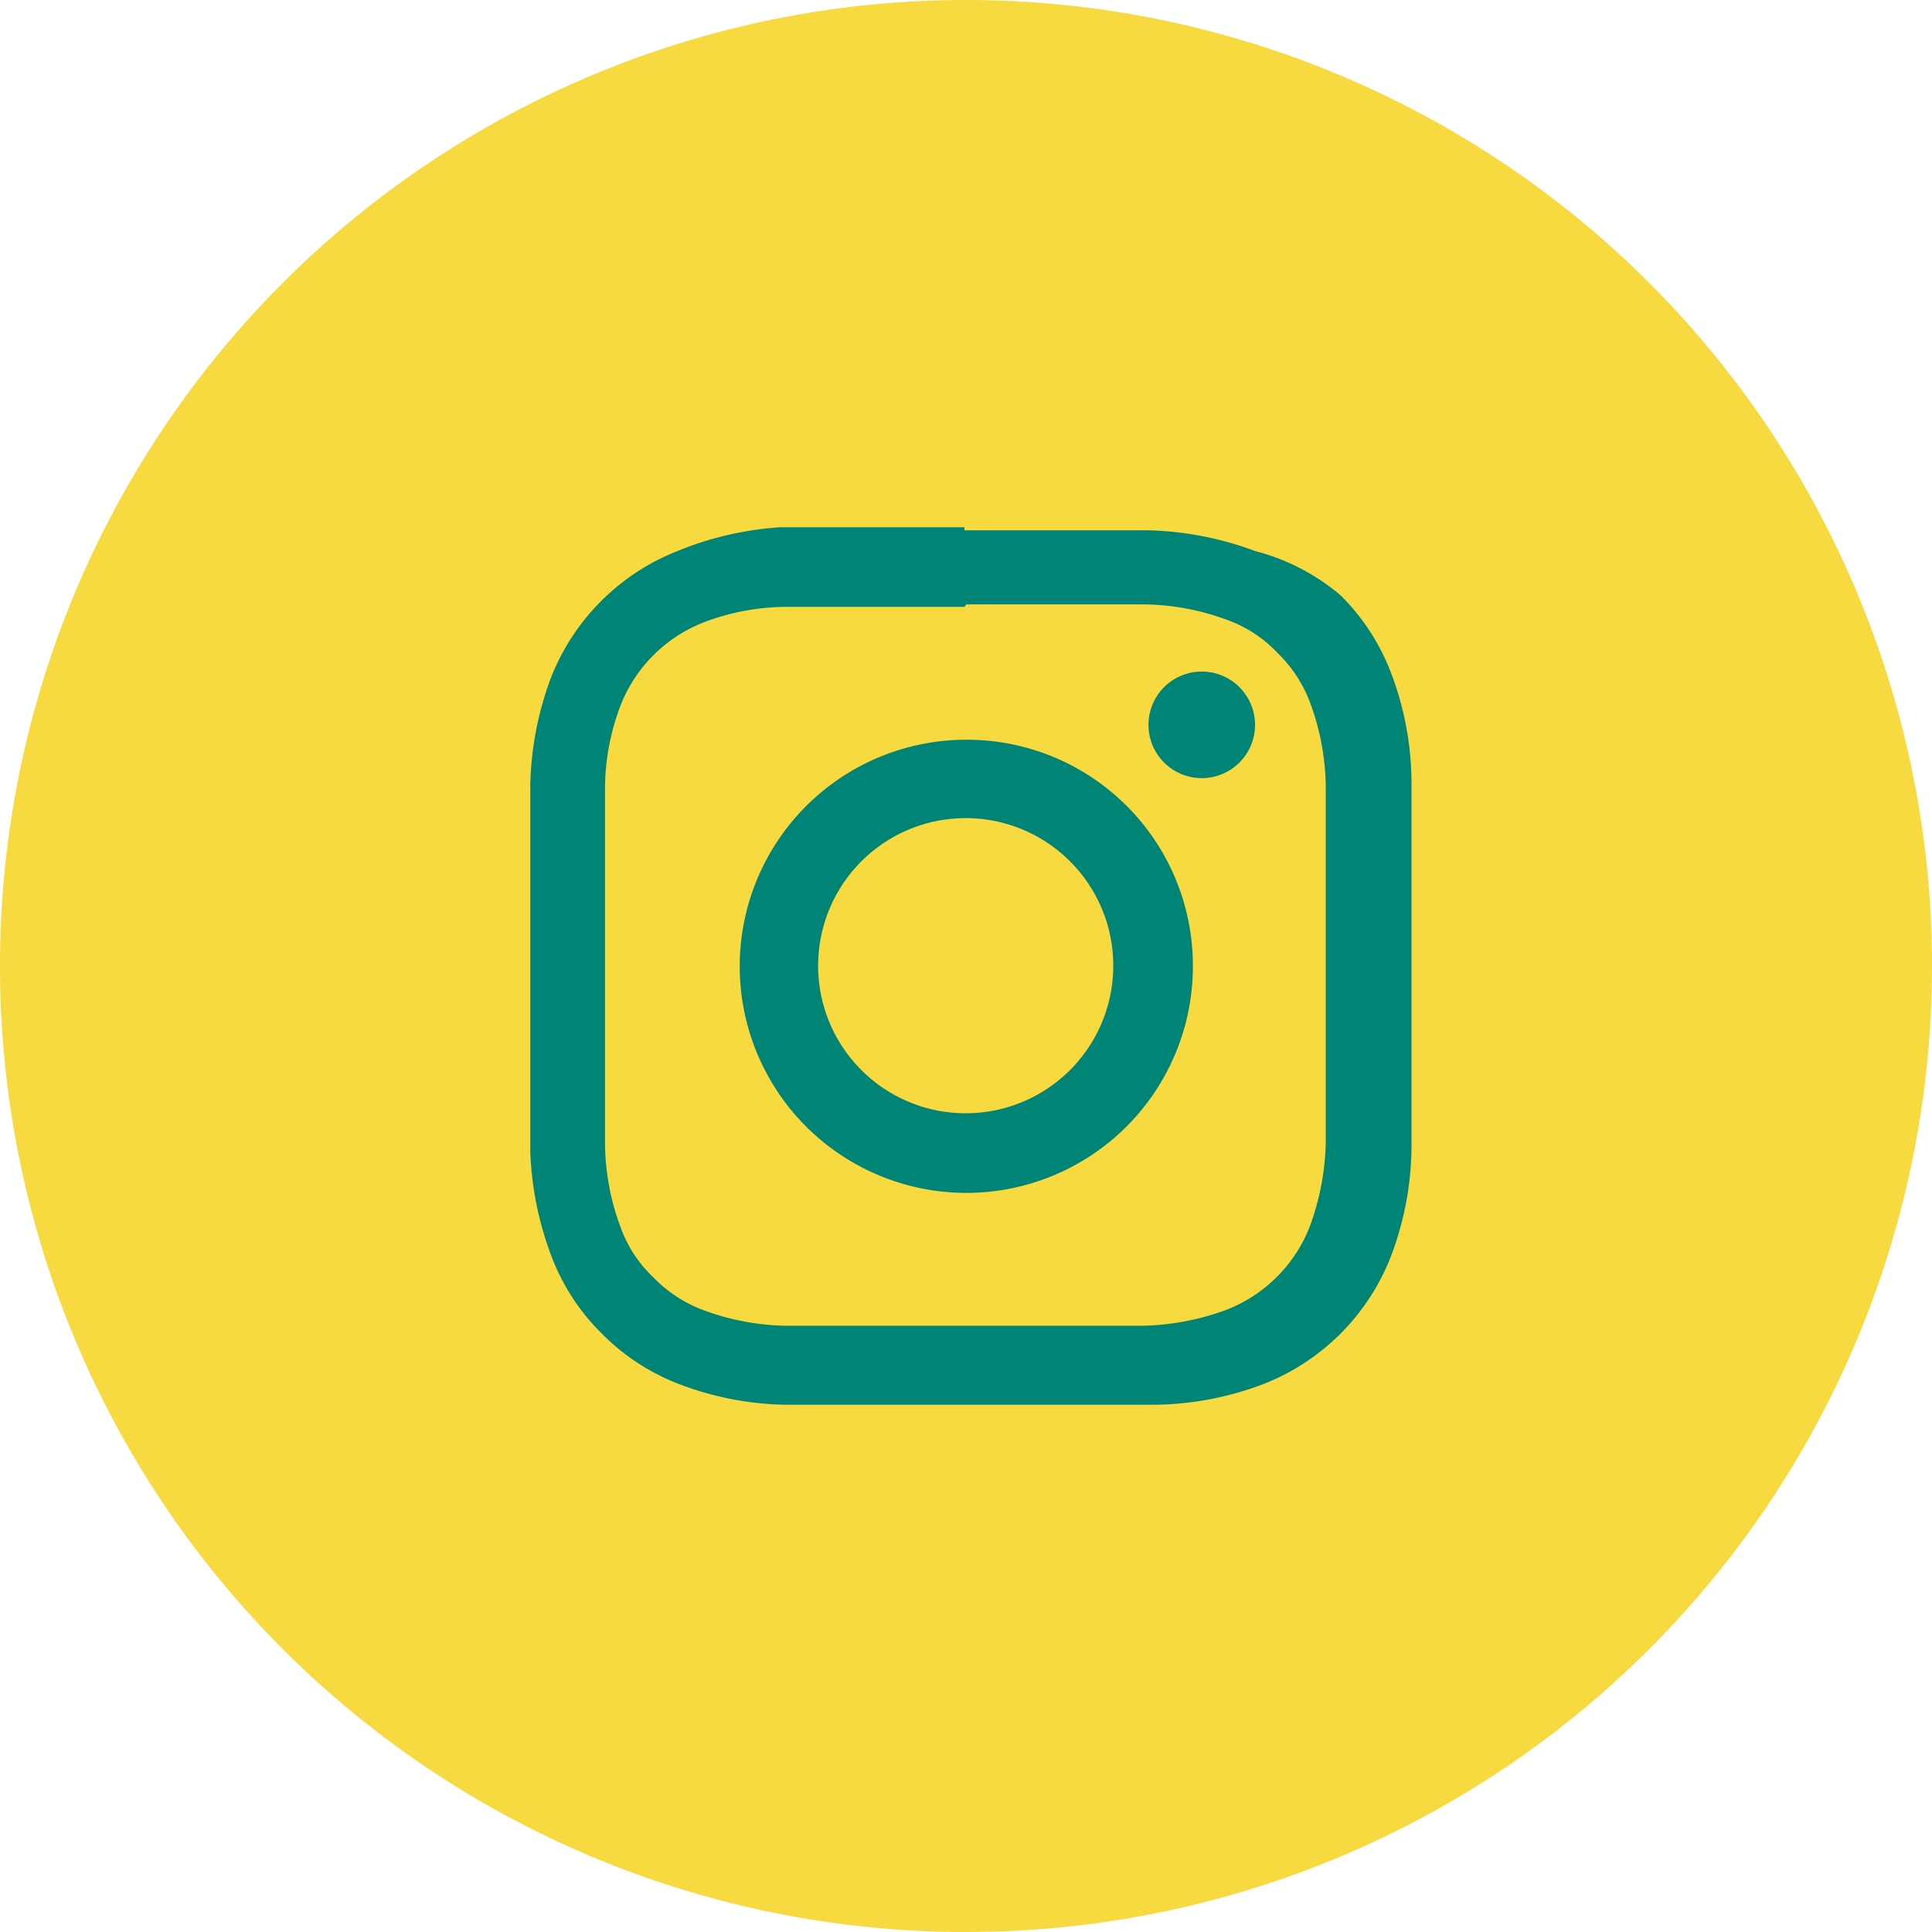
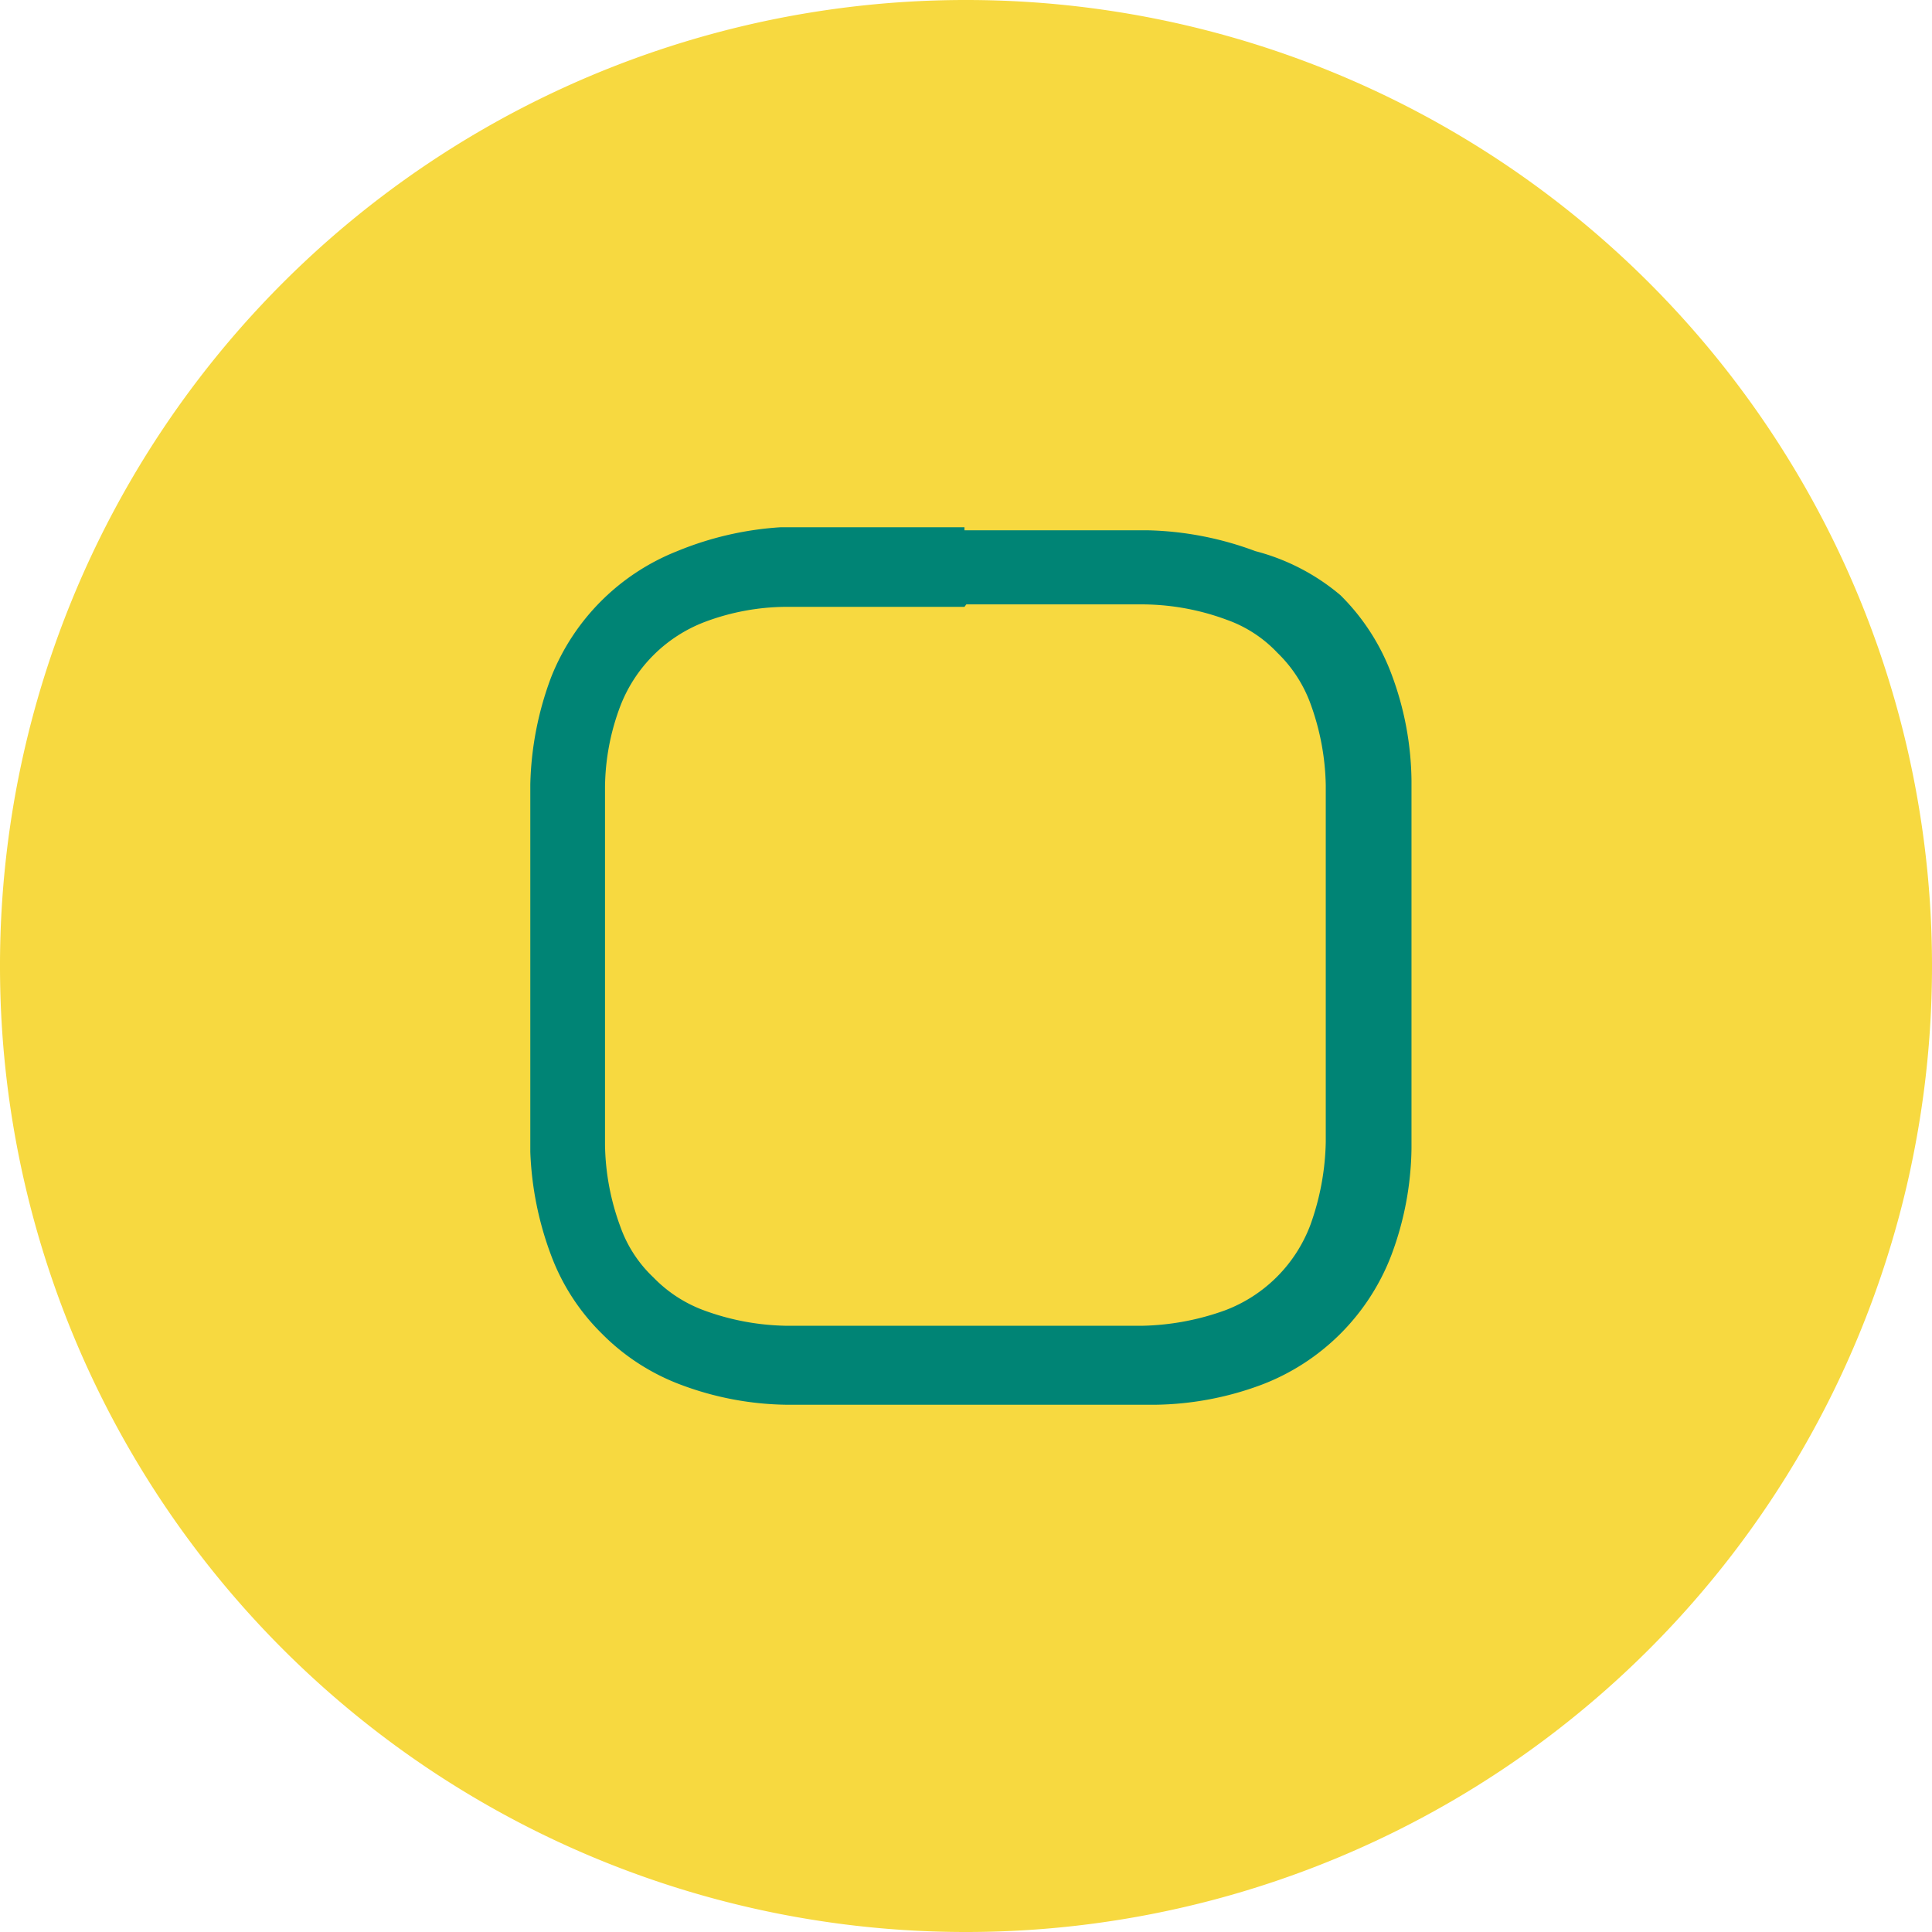
<svg xmlns="http://www.w3.org/2000/svg" viewBox="0 0 31.55 31.55">
  <defs>
    <style>.cls-1{fill:#f7d940;}.cls-2{fill:#008475;}</style>
  </defs>
  <g id="Layer_2" data-name="Layer 2">
    <g id="FOOTER">
      <path class="cls-1" d="M15.78,31.55h0A15.77,15.77,0,0,1,0,15.78H0A15.77,15.77,0,0,1,15.78,0h0A15.77,15.77,0,0,1,31.55,15.78h0A15.77,15.77,0,0,1,15.78,31.55Z" />
      <path class="cls-2" d="M15.78,9.87c1.92,0,2.15,0,2.91,0a4,4,0,0,1,1.34.25,2.1,2.1,0,0,1,.83.54,2.21,2.21,0,0,1,.54.83,4.08,4.08,0,0,1,.25,1.33c0,.76,0,1,0,2.92s0,2.15,0,2.91A4.22,4.22,0,0,1,21.4,20,2.39,2.39,0,0,1,20,21.4a4.22,4.22,0,0,1-1.34.25c-.76,0-1,0-2.91,0s-2.16,0-2.92,0a4.08,4.08,0,0,1-1.33-.25,2.21,2.21,0,0,1-.83-.54,2.1,2.1,0,0,1-.54-.83,4,4,0,0,1-.25-1.34c0-.76,0-1,0-2.91s0-2.16,0-2.92a3.82,3.82,0,0,1,.25-1.33,2.39,2.39,0,0,1,1.37-1.37,3.82,3.82,0,0,1,1.33-.25c.76,0,1,0,2.92,0m0-1.3c-2,0-2.21,0-3,0A5.3,5.3,0,0,0,11.06,9,3.66,3.66,0,0,0,9,11.06a5.3,5.3,0,0,0-.34,1.75c0,.76,0,1,0,3s0,2.2,0,3A5.35,5.35,0,0,0,9,20.5a3.52,3.52,0,0,0,.83,1.28,3.57,3.57,0,0,0,1.28.83,5.08,5.08,0,0,0,1.75.33c.76,0,1,0,3,0s2.2,0,3,0a5.13,5.13,0,0,0,1.75-.33,3.66,3.66,0,0,0,2.11-2.11,5.13,5.13,0,0,0,.33-1.75c0-.77,0-1,0-3s0-2.21,0-3a5.08,5.08,0,0,0-.33-1.75,3.57,3.57,0,0,0-.83-1.28A3.52,3.52,0,0,0,20.5,9a5.35,5.35,0,0,0-1.75-.34c-.77,0-1,0-3,0" />
-       <path class="cls-2" d="M15.78,12.08a3.7,3.7,0,1,0,3.7,3.7,3.69,3.69,0,0,0-3.7-3.7m0,6.1a2.41,2.41,0,1,1,2.4-2.4,2.41,2.41,0,0,1-2.4,2.4" />
-       <path class="cls-2" d="M20.49,11.93a.87.87,0,0,1-1.73,0,.87.87,0,1,1,1.73,0" />
    </g>
  </g>
</svg>